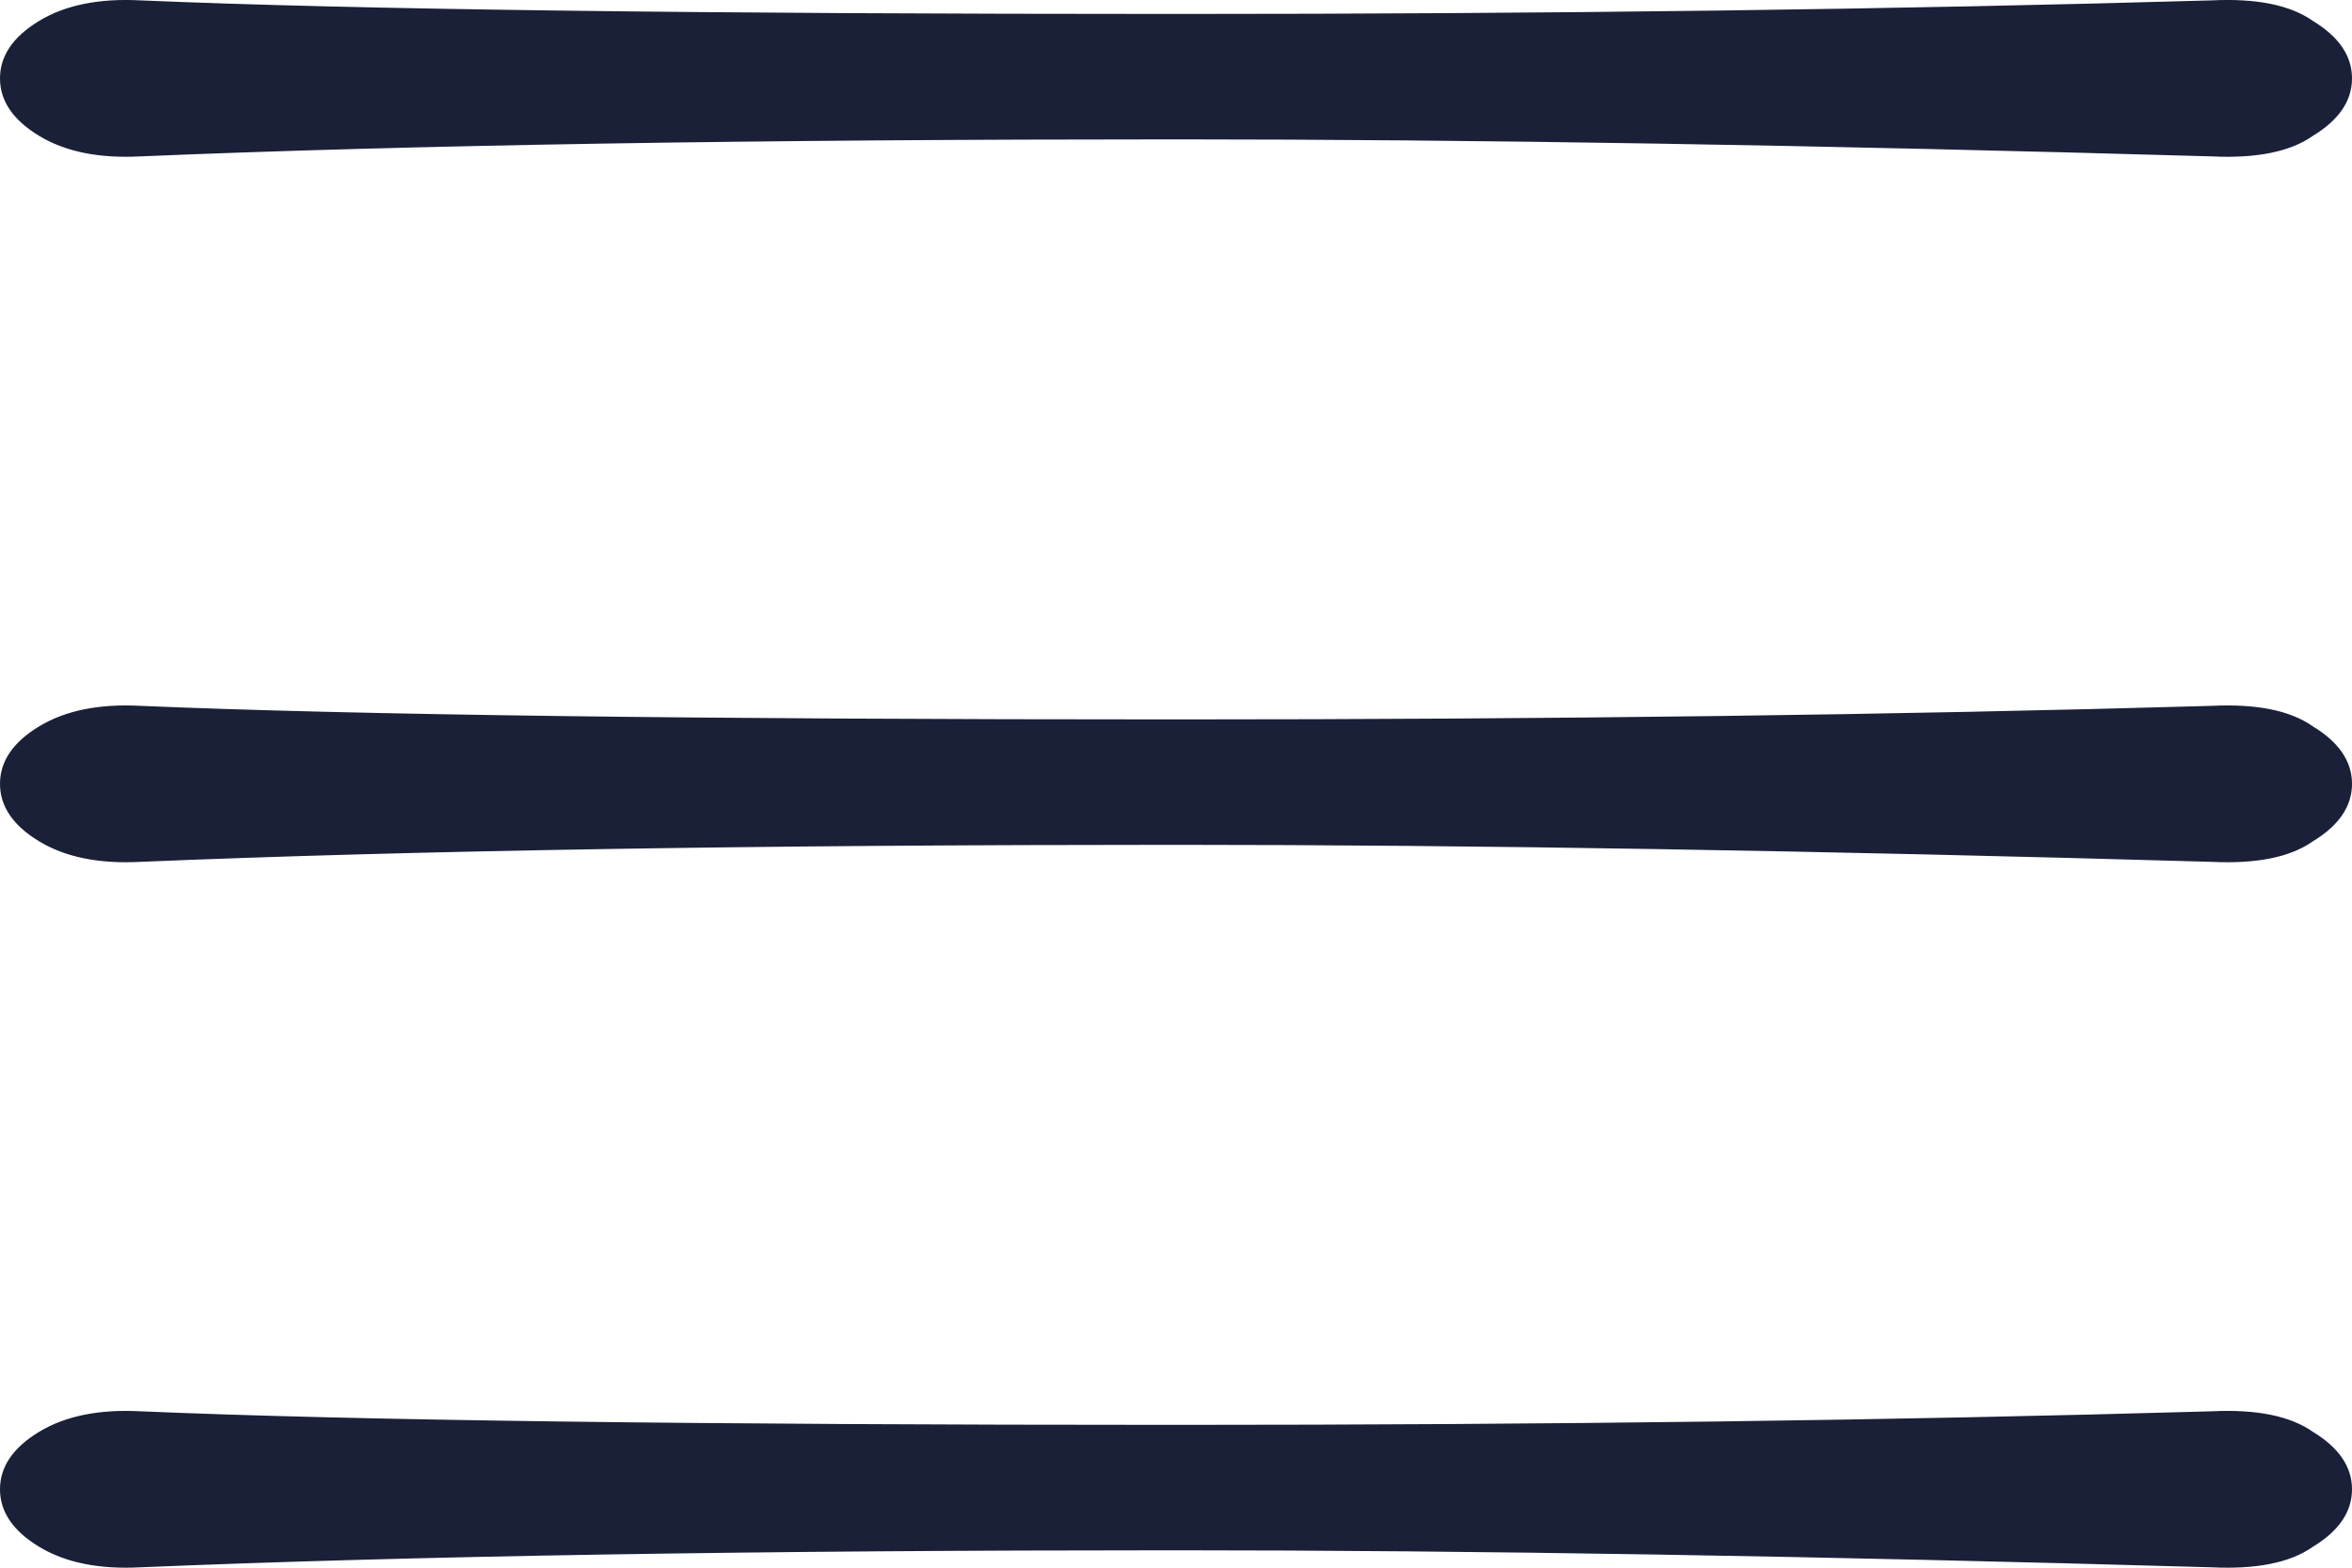
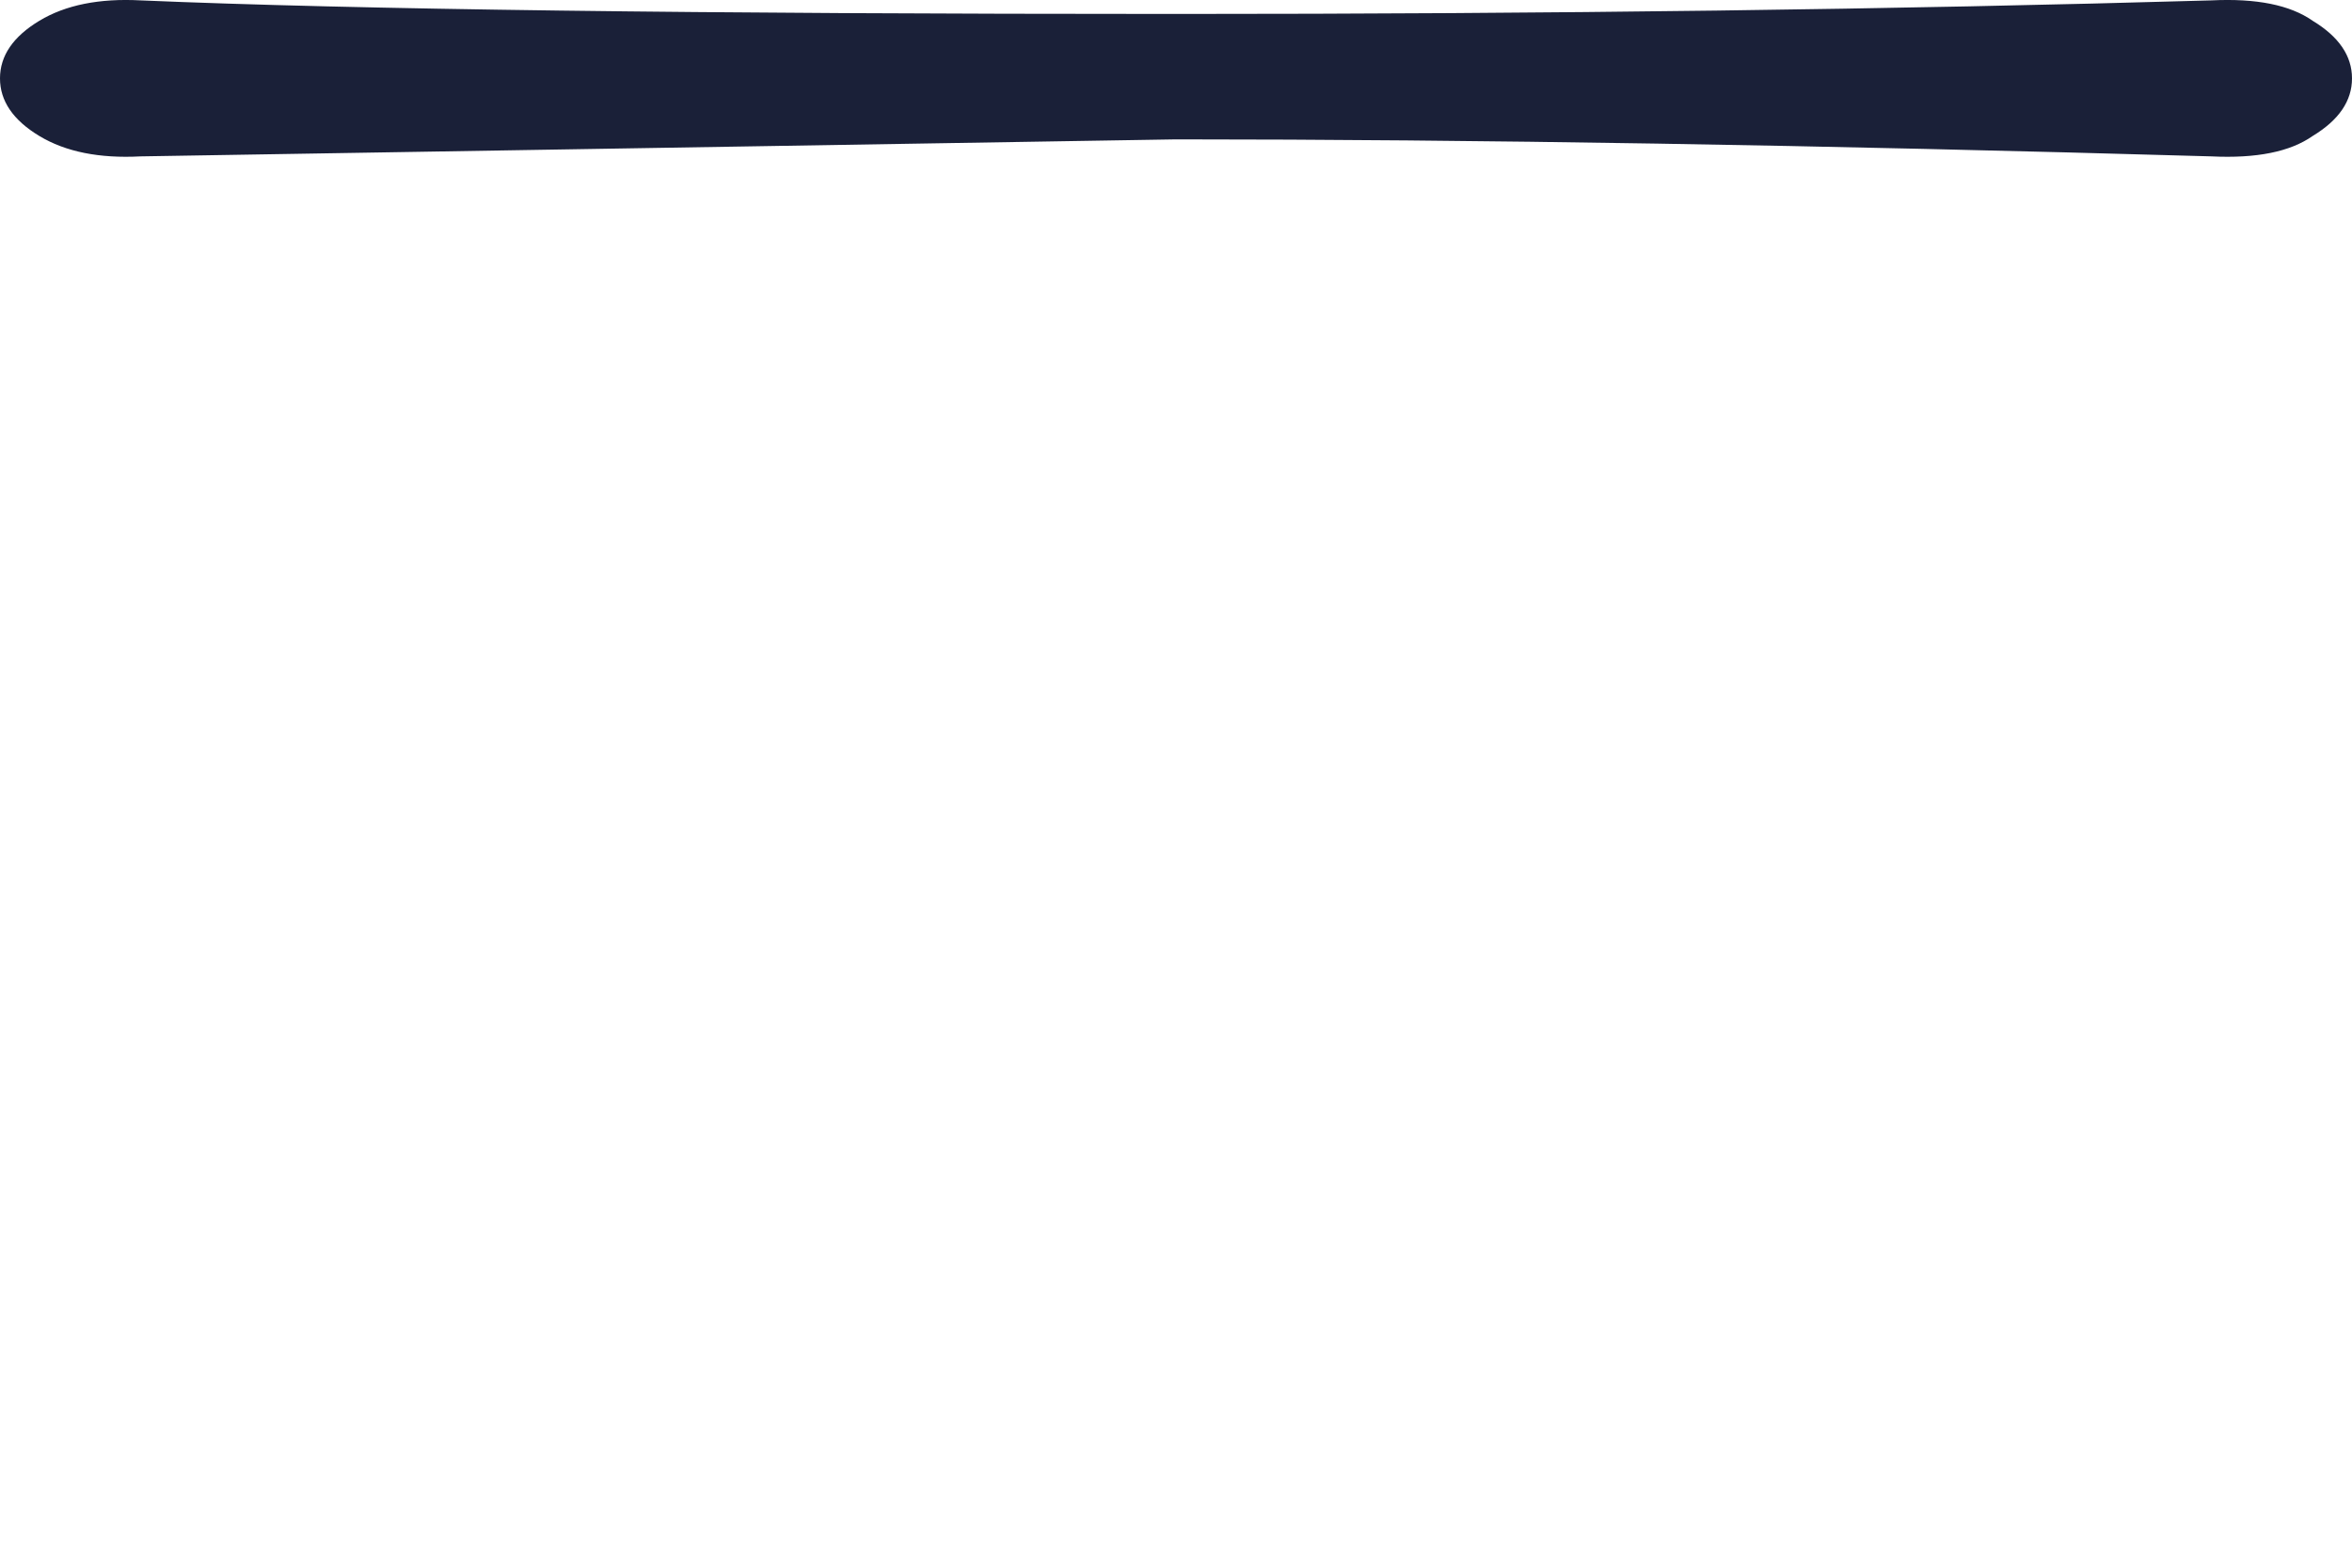
<svg xmlns="http://www.w3.org/2000/svg" width="30" height="20" viewBox="0 0 30 20" fill="none">
-   <path d="M1.794 1.995C1.268 2.023 0.837 1.937 0.502 1.735C0.167 1.533 0 1.288 0 1C0 0.712 0.167 0.467 0.502 0.265C0.837 0.063 1.268 -0.023 1.794 0.005C4.522 0.121 8.923 0.178 15 0.178C19.785 0.178 24.187 0.121 28.206 0.005C28.78 -0.023 29.21 0.063 29.498 0.265C29.832 0.467 30 0.712 30 1C30 1.288 29.832 1.533 29.498 1.735C29.21 1.937 28.78 2.023 28.206 1.995C23.182 1.85 18.78 1.778 15 1.778C9.641 1.778 5.239 1.85 1.794 1.995Z" fill="#1A2038" />
-   <path d="M1.794 10.995C1.268 11.023 0.837 10.937 0.502 10.735C0.167 10.533 0 10.288 0 10C0 9.712 0.167 9.467 0.502 9.265C0.837 9.063 1.268 8.977 1.794 9.005C4.522 9.121 8.923 9.178 15 9.178C19.785 9.178 24.187 9.121 28.206 9.005C28.78 8.977 29.21 9.063 29.498 9.265C29.832 9.467 30 9.712 30 10C30 10.288 29.832 10.533 29.498 10.735C29.21 10.937 28.78 11.023 28.206 10.995C23.182 10.851 18.78 10.778 15 10.778C9.641 10.778 5.239 10.851 1.794 10.995Z" fill="#1A2038" />
-   <path d="M1.794 19.995C1.268 20.023 0.837 19.937 0.502 19.735C0.167 19.533 0 19.288 0 19C0 18.712 0.167 18.467 0.502 18.265C0.837 18.063 1.268 17.977 1.794 18.005C4.522 18.121 8.923 18.178 15 18.178C19.785 18.178 24.187 18.121 28.206 18.005C28.78 17.977 29.21 18.063 29.498 18.265C29.832 18.467 30 18.712 30 19C30 19.288 29.832 19.533 29.498 19.735C29.21 19.937 28.78 20.023 28.206 19.995C23.182 19.851 18.78 19.778 15 19.778C9.641 19.778 5.239 19.851 1.794 19.995Z" fill="#1A2038" />
+   <path d="M1.794 1.995C1.268 2.023 0.837 1.937 0.502 1.735C0.167 1.533 0 1.288 0 1C0 0.712 0.167 0.467 0.502 0.265C0.837 0.063 1.268 -0.023 1.794 0.005C4.522 0.121 8.923 0.178 15 0.178C19.785 0.178 24.187 0.121 28.206 0.005C28.78 -0.023 29.21 0.063 29.498 0.265C29.832 0.467 30 0.712 30 1C30 1.288 29.832 1.533 29.498 1.735C29.21 1.937 28.78 2.023 28.206 1.995C23.182 1.85 18.78 1.778 15 1.778Z" fill="#1A2038" />
</svg>